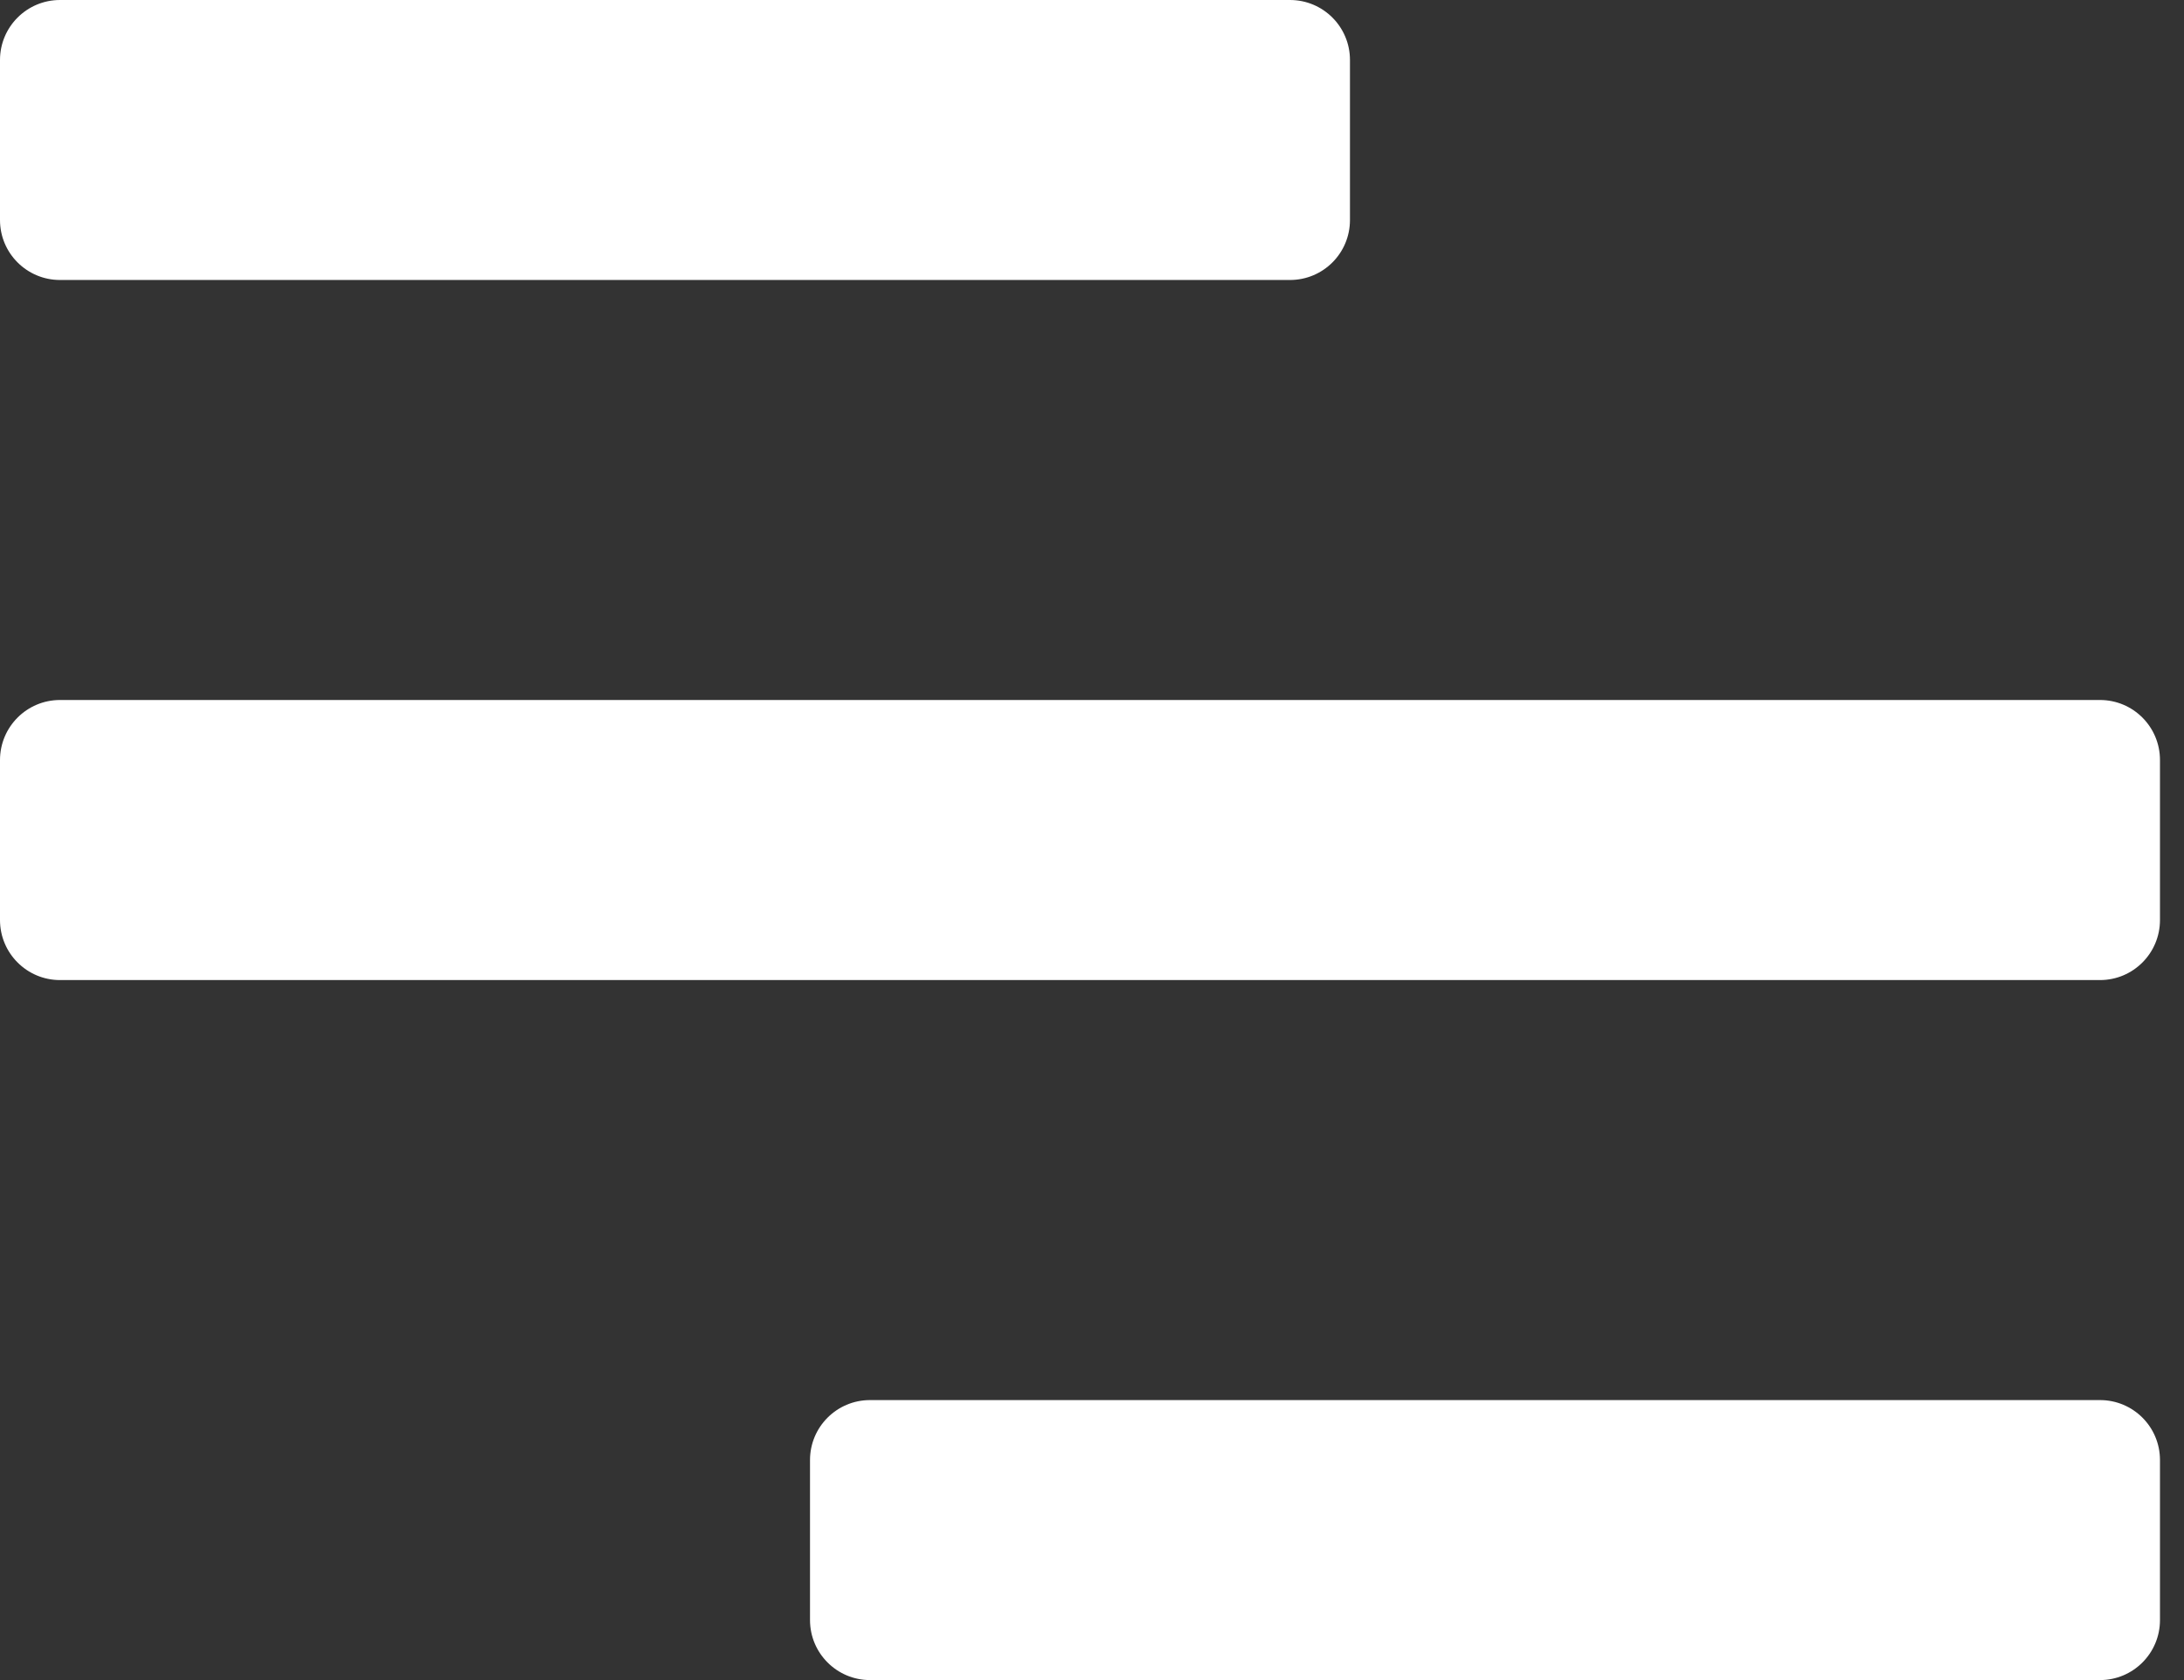
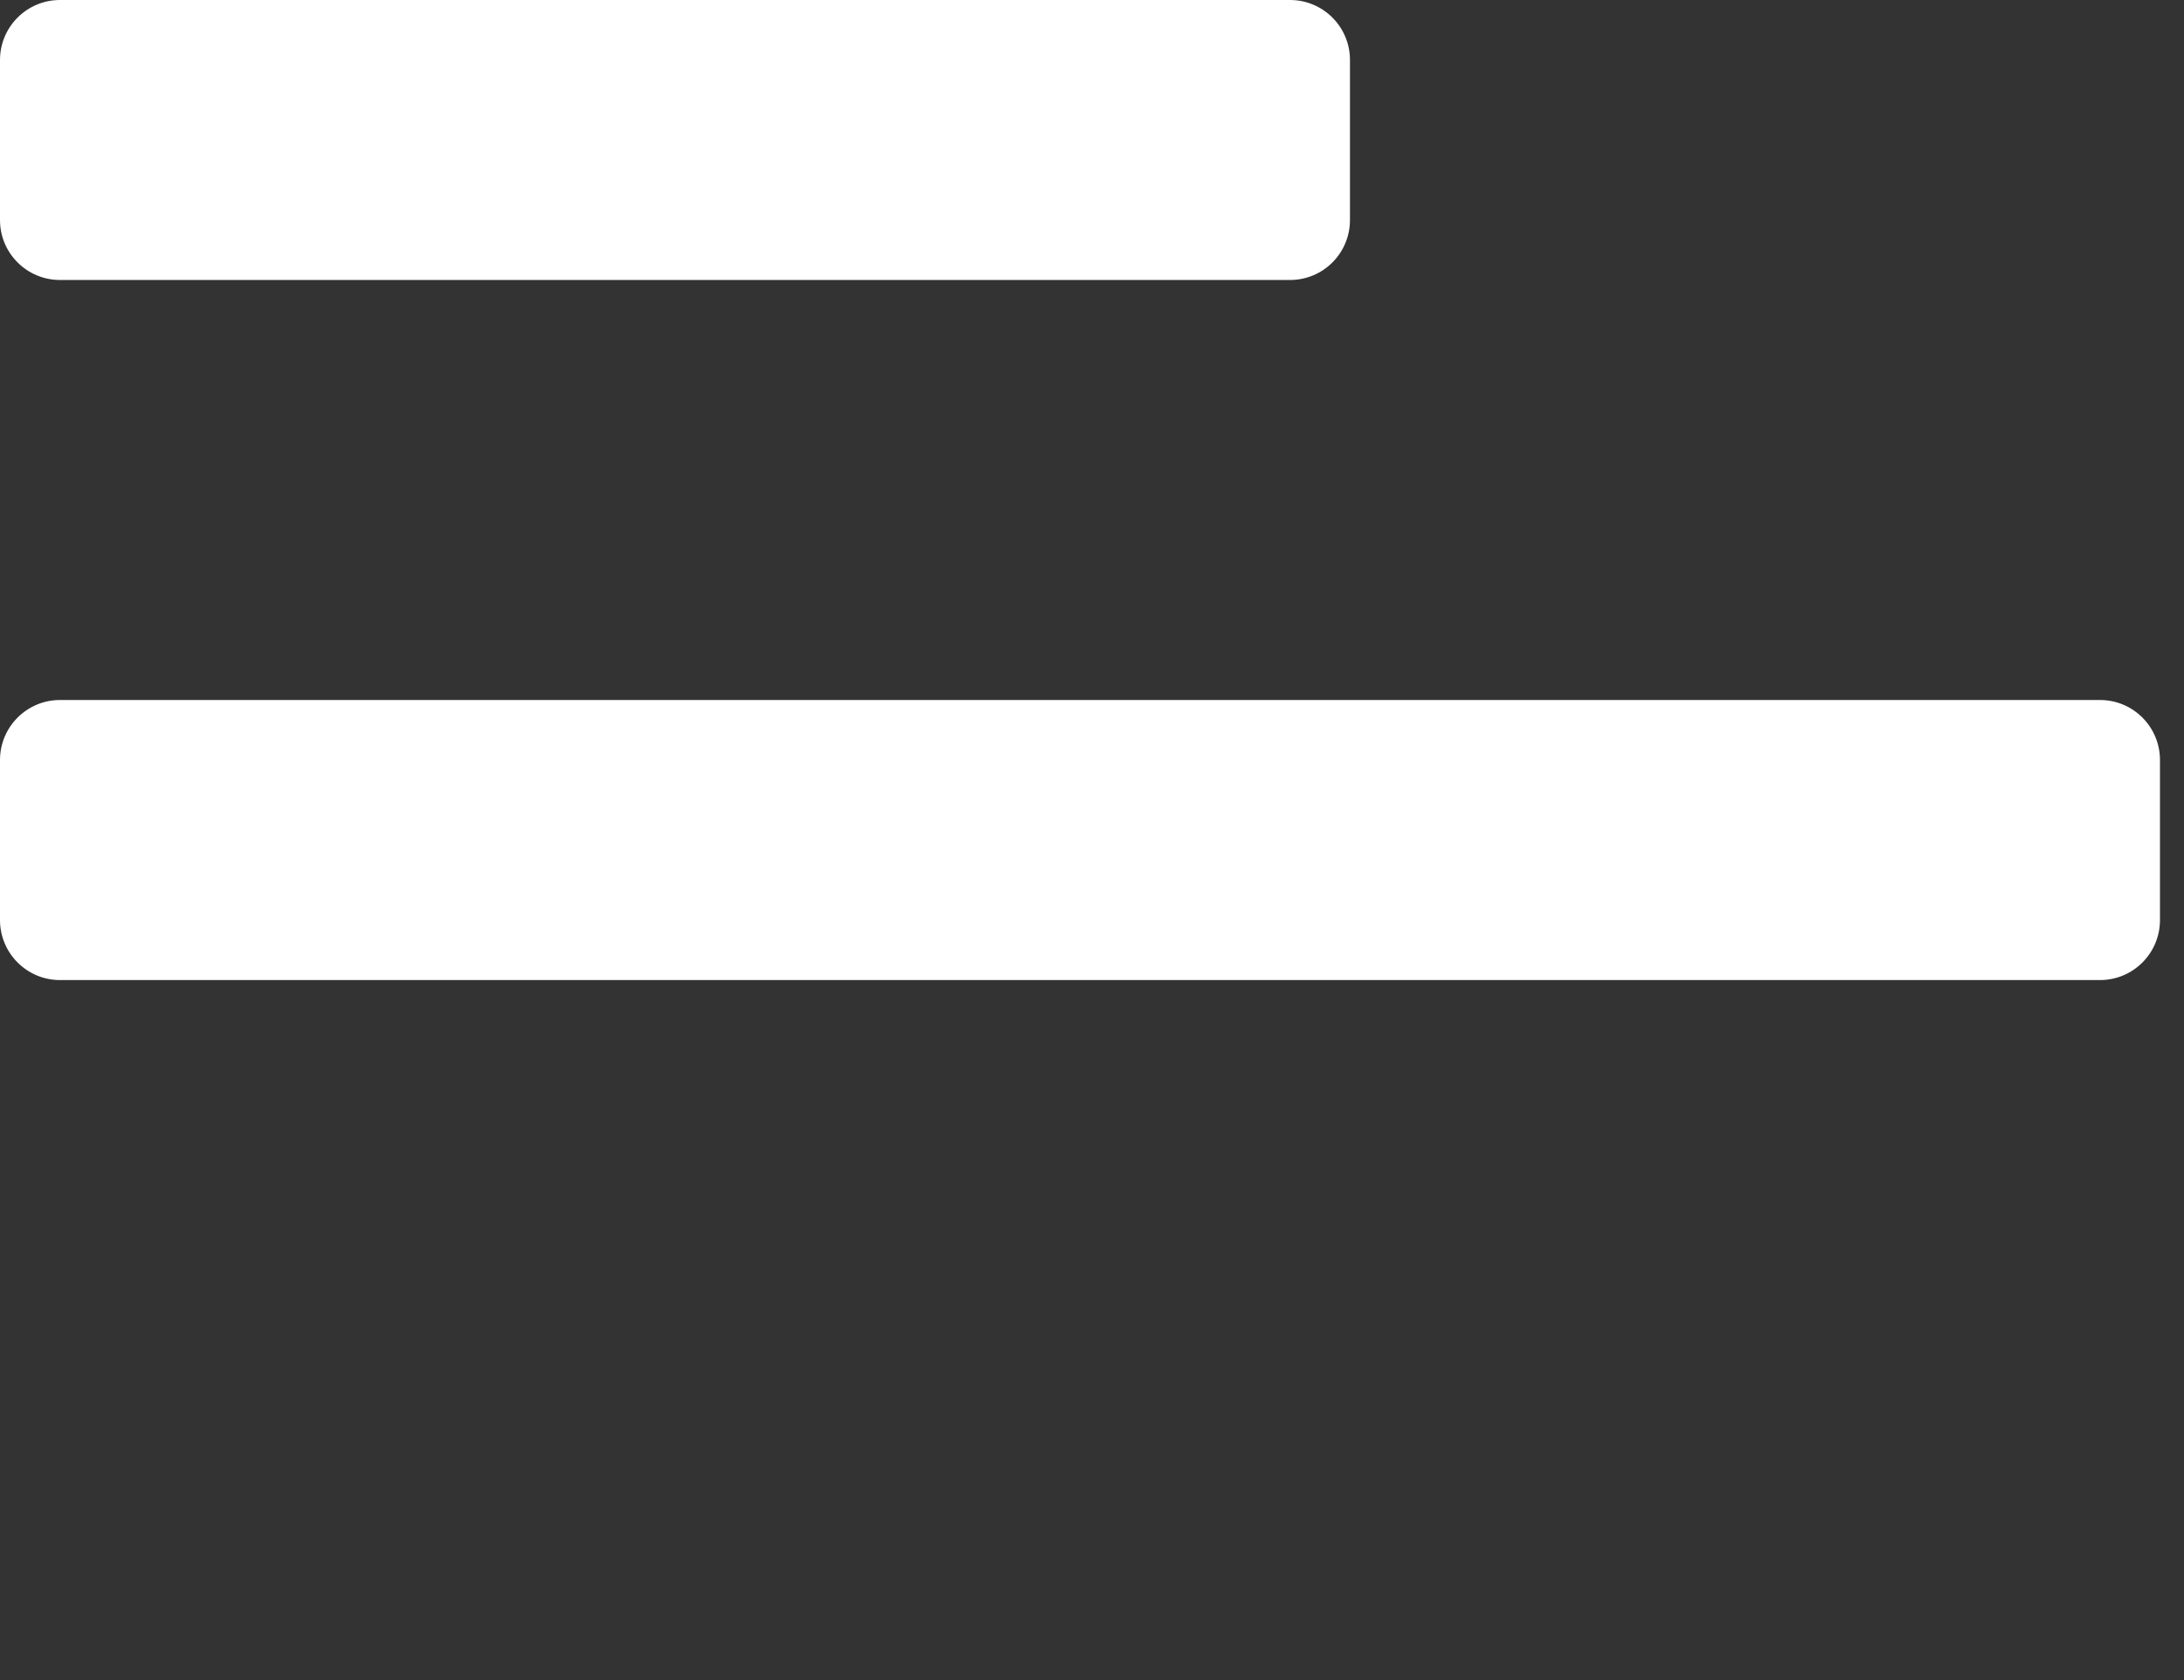
<svg xmlns="http://www.w3.org/2000/svg" width="26" height="20" viewBox="0 0 26 20" fill="none">
  <rect x="0" y="0" width="26" height="20" fill="#333333" stroke="none" />
  <path fill-rule="evenodd" clip-rule="evenodd" d="M16.071 2.619C16.071 3.014 15.752 3.333 15.357 3.333H0.714C0.32 3.333 0 3.014 0 2.619V0.714C0 0.32 0.32 0 0.714 0H15.357C15.752 0 16.071 0.32 16.071 0.714V2.619Z" fill="white" />
-   <path fill-rule="evenodd" clip-rule="evenodd" d="M25.714 19.286C25.714 19.68 25.395 20 25 20H10.357C9.963 20 9.643 19.68 9.643 19.286V17.381C9.643 16.986 9.963 16.667 10.357 16.667H25C25.395 16.667 25.714 16.986 25.714 17.381V19.286Z" fill="white" />
  <path fill-rule="evenodd" clip-rule="evenodd" d="M25.714 10.952C25.714 11.347 25.395 11.667 25 11.667H0.714C0.32 11.667 0 11.347 0 10.952V9.048C0 8.653 0.32 8.333 0.714 8.333H25C25.395 8.333 25.714 8.653 25.714 9.048V10.952Z" fill="white" />
</svg>